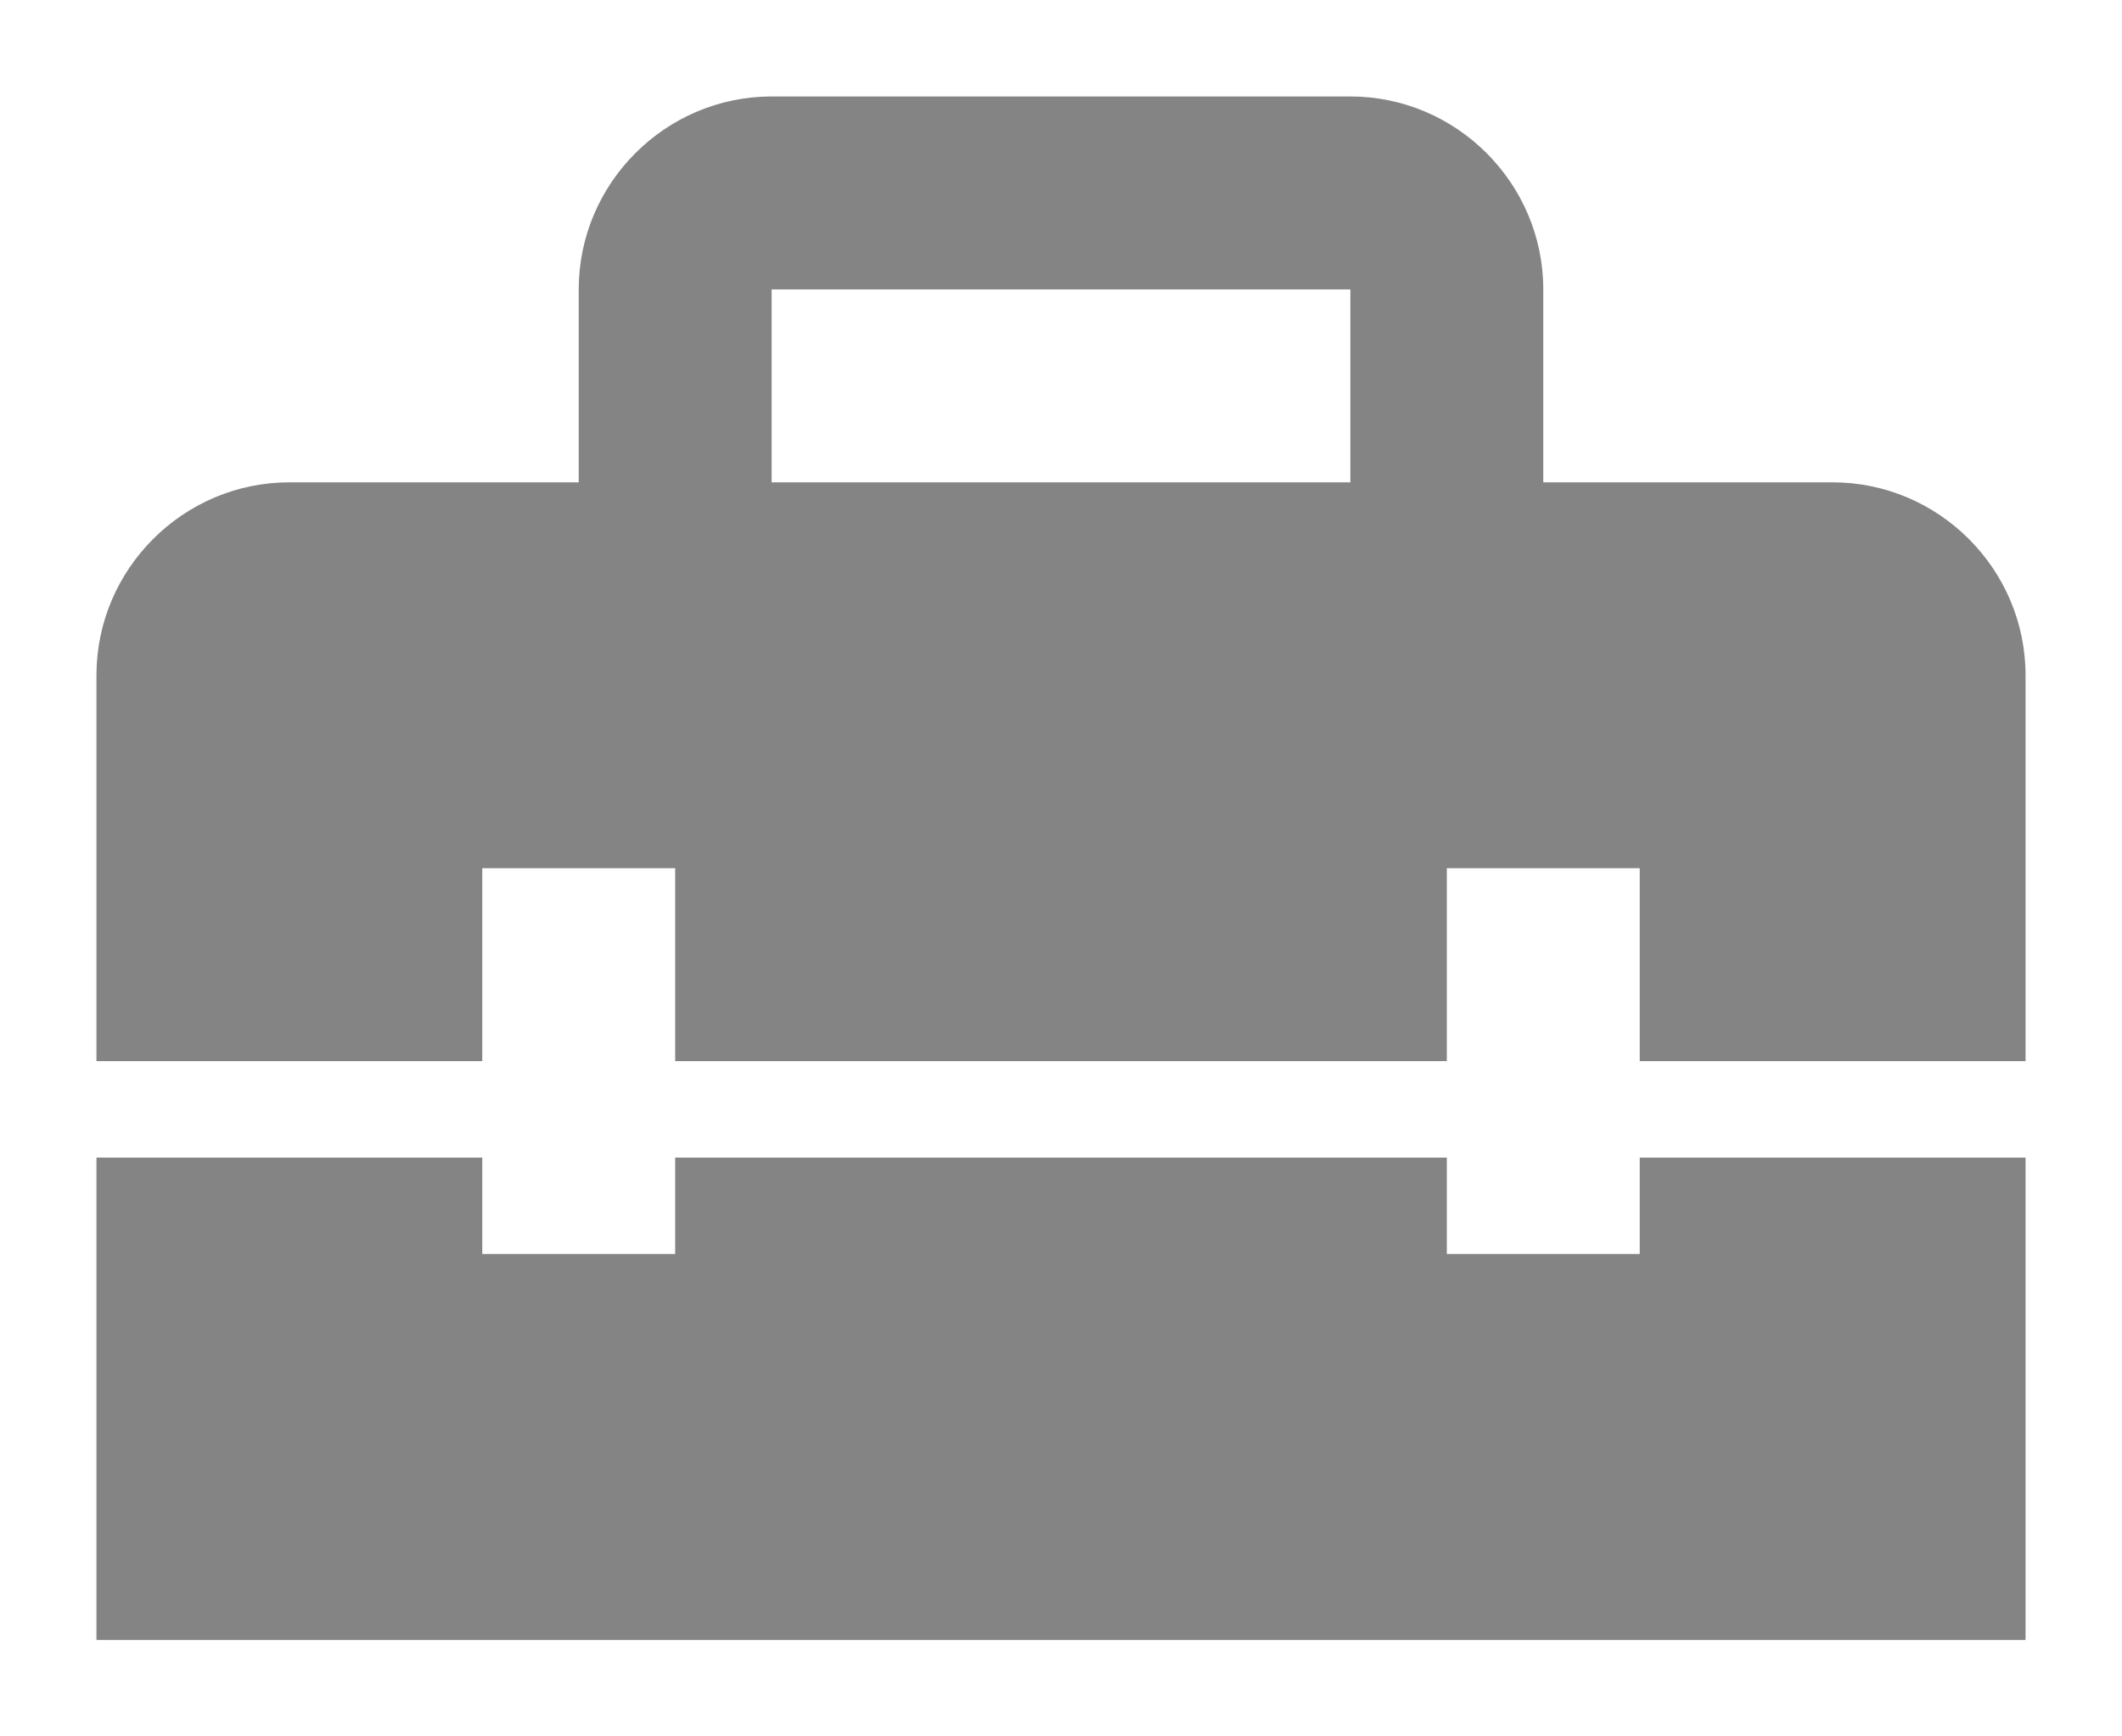
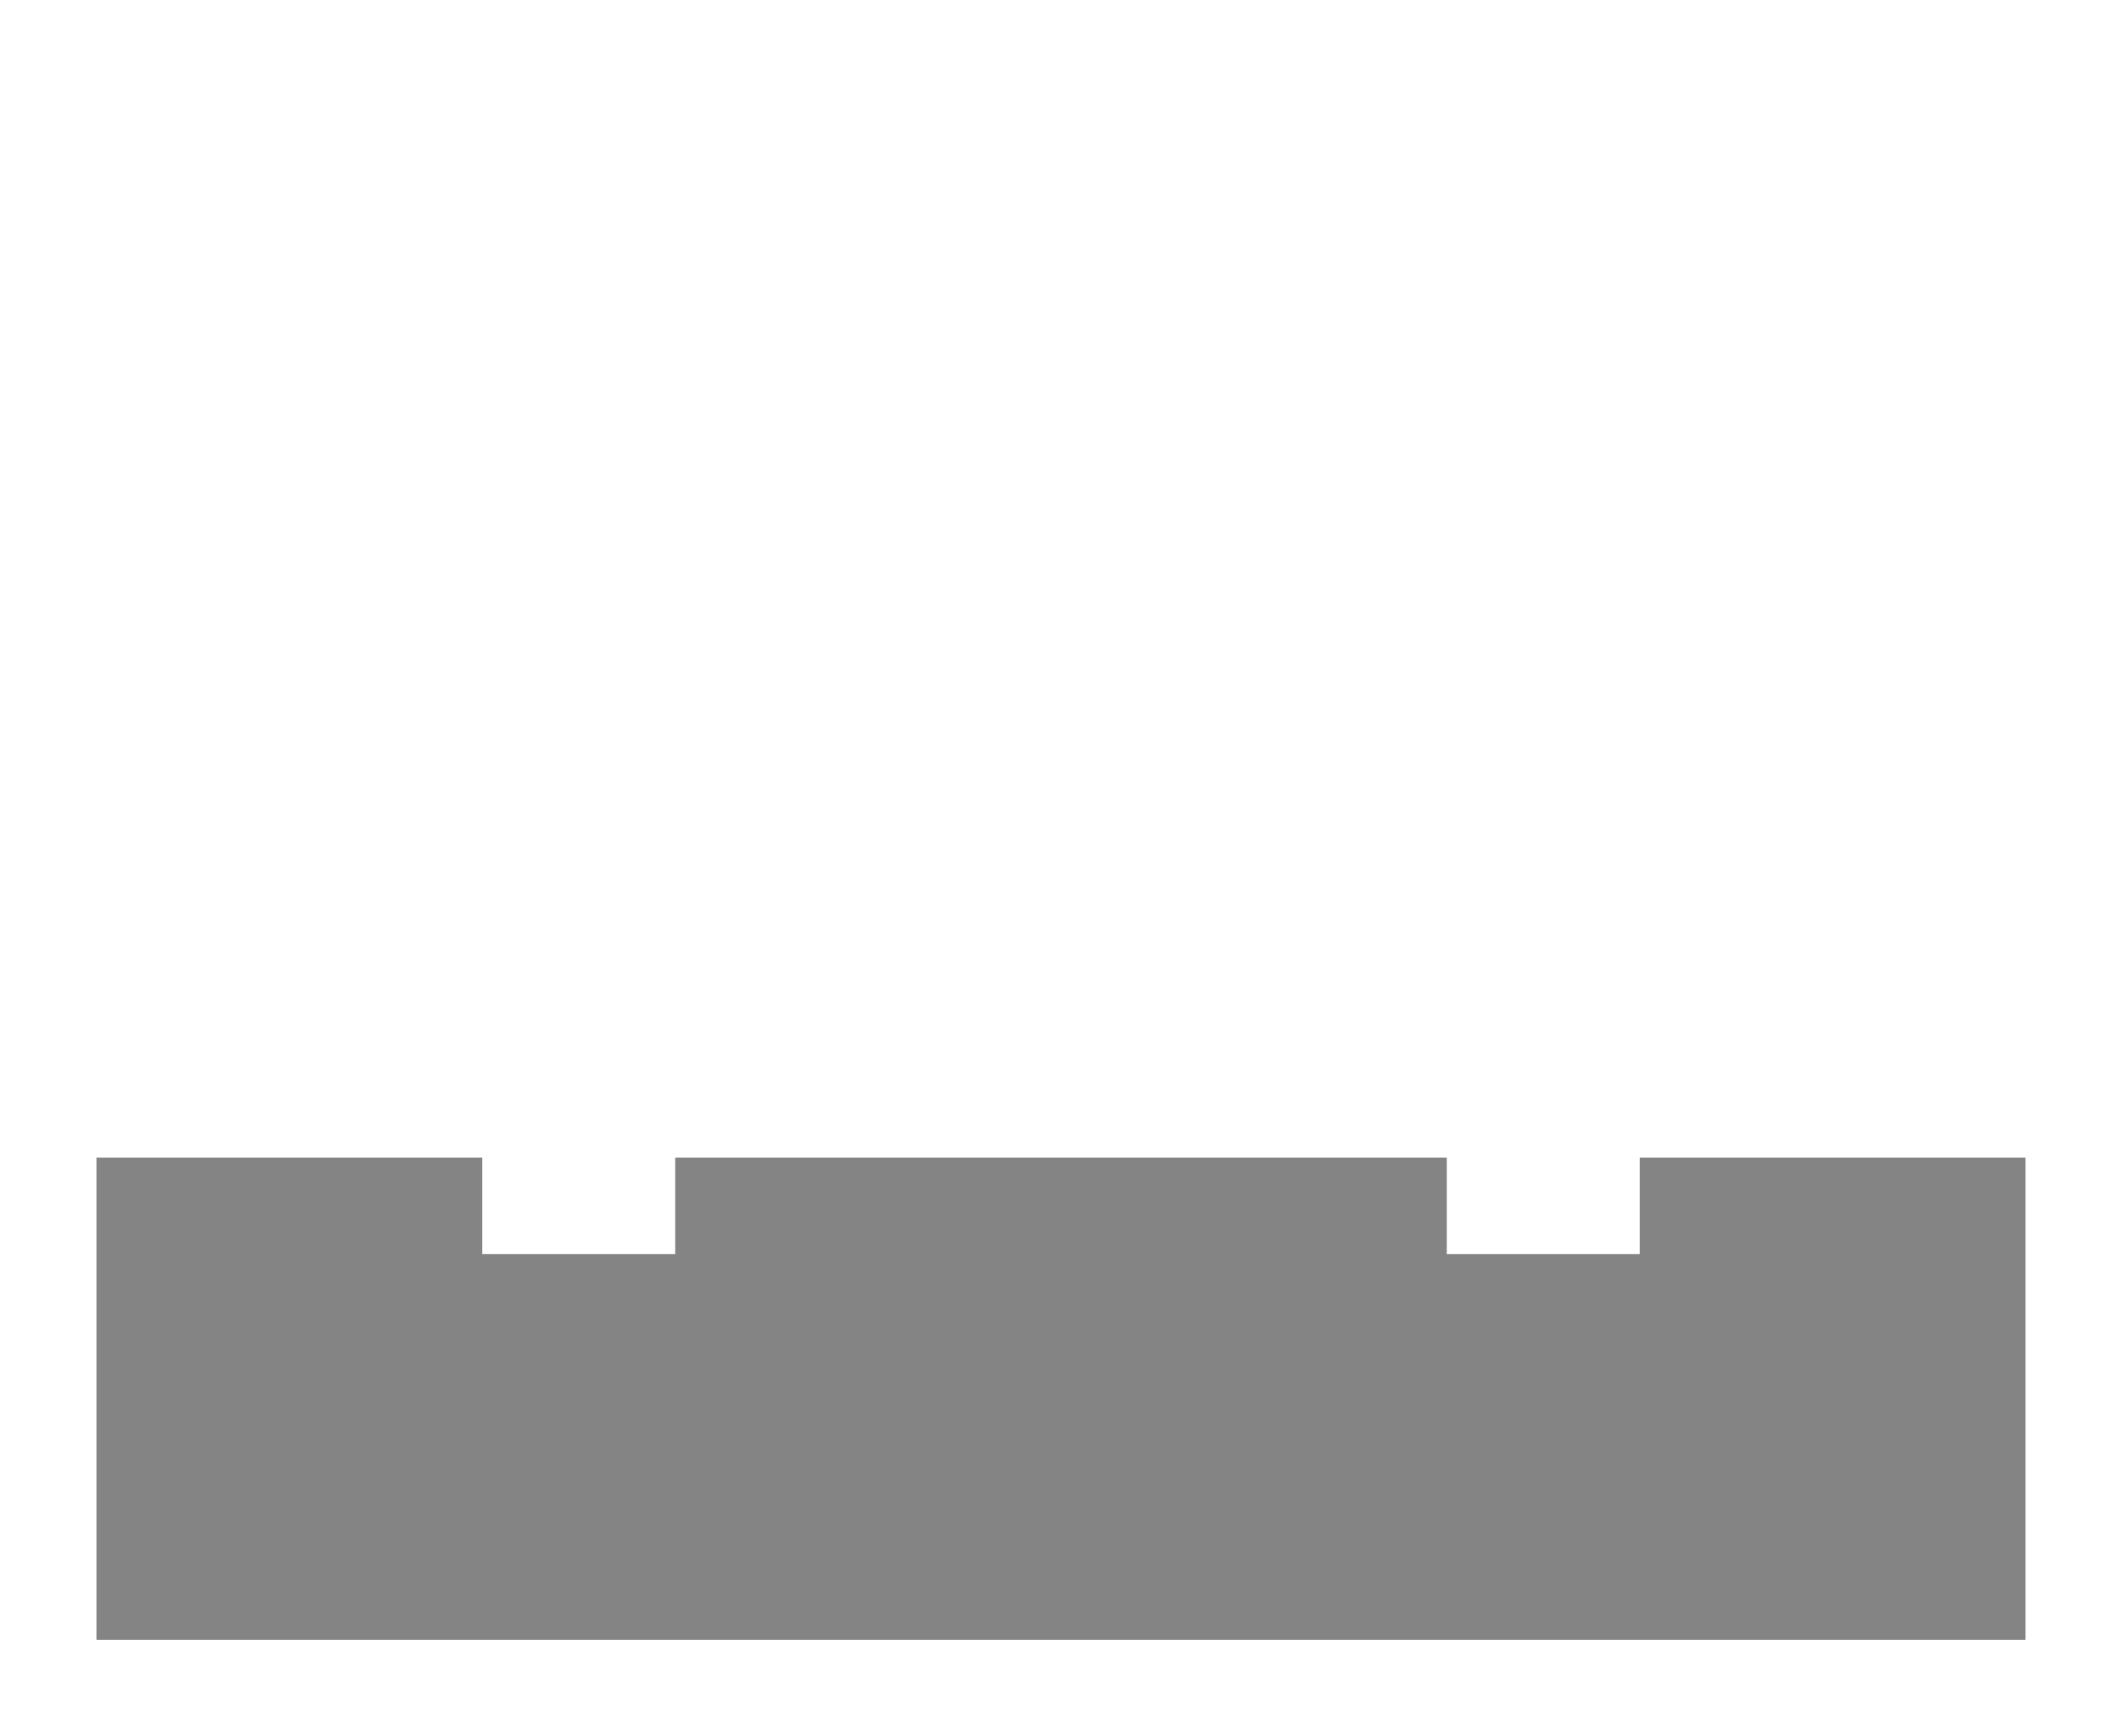
<svg xmlns="http://www.w3.org/2000/svg" width="88" height="72" viewBox="0 0 88 72" fill="none">
  <g filter="url(#filter0_d_267_24)">
    <path d="M68 48H60V44H28V48H20V44H4V64H84V44H68V48Z" fill="#848484" />
-     <path d="M76 16H64V8C64 3.6 60.4 0 56 0H32C27.6 0 24 3.6 24 8V16H12C7.6 16 4 19.6 4 24V40H20V32H28V40H60V32H68V40H84V24C84 19.6 80.4 16 76 16ZM56 16H32V8H56V16Z" fill="#848484" />
  </g>
  <defs>
    <filter id="filter0_d_267_24" x="0" y="0" width="88" height="72" filterUnits="userSpaceOnUse" color-interpolation-filters="sRGB">
      <feFlood flood-opacity="0" result="BackgroundImageFix" />
      <feColorMatrix in="SourceAlpha" type="matrix" values="0 0 0 0 0 0 0 0 0 0 0 0 0 0 0 0 0 0 127 0" result="hardAlpha" />
      <feOffset dy="4" />
      <feGaussianBlur stdDeviation="2" />
      <feComposite in2="hardAlpha" operator="out" />
      <feColorMatrix type="matrix" values="0 0 0 0 0 0 0 0 0 0 0 0 0 0 0 0 0 0 0.25 0" />
      <feBlend mode="normal" in2="BackgroundImageFix" result="effect1_dropShadow_267_24" />
      <feBlend mode="normal" in="SourceGraphic" in2="effect1_dropShadow_267_24" result="shape" />
    </filter>
  </defs>
</svg>